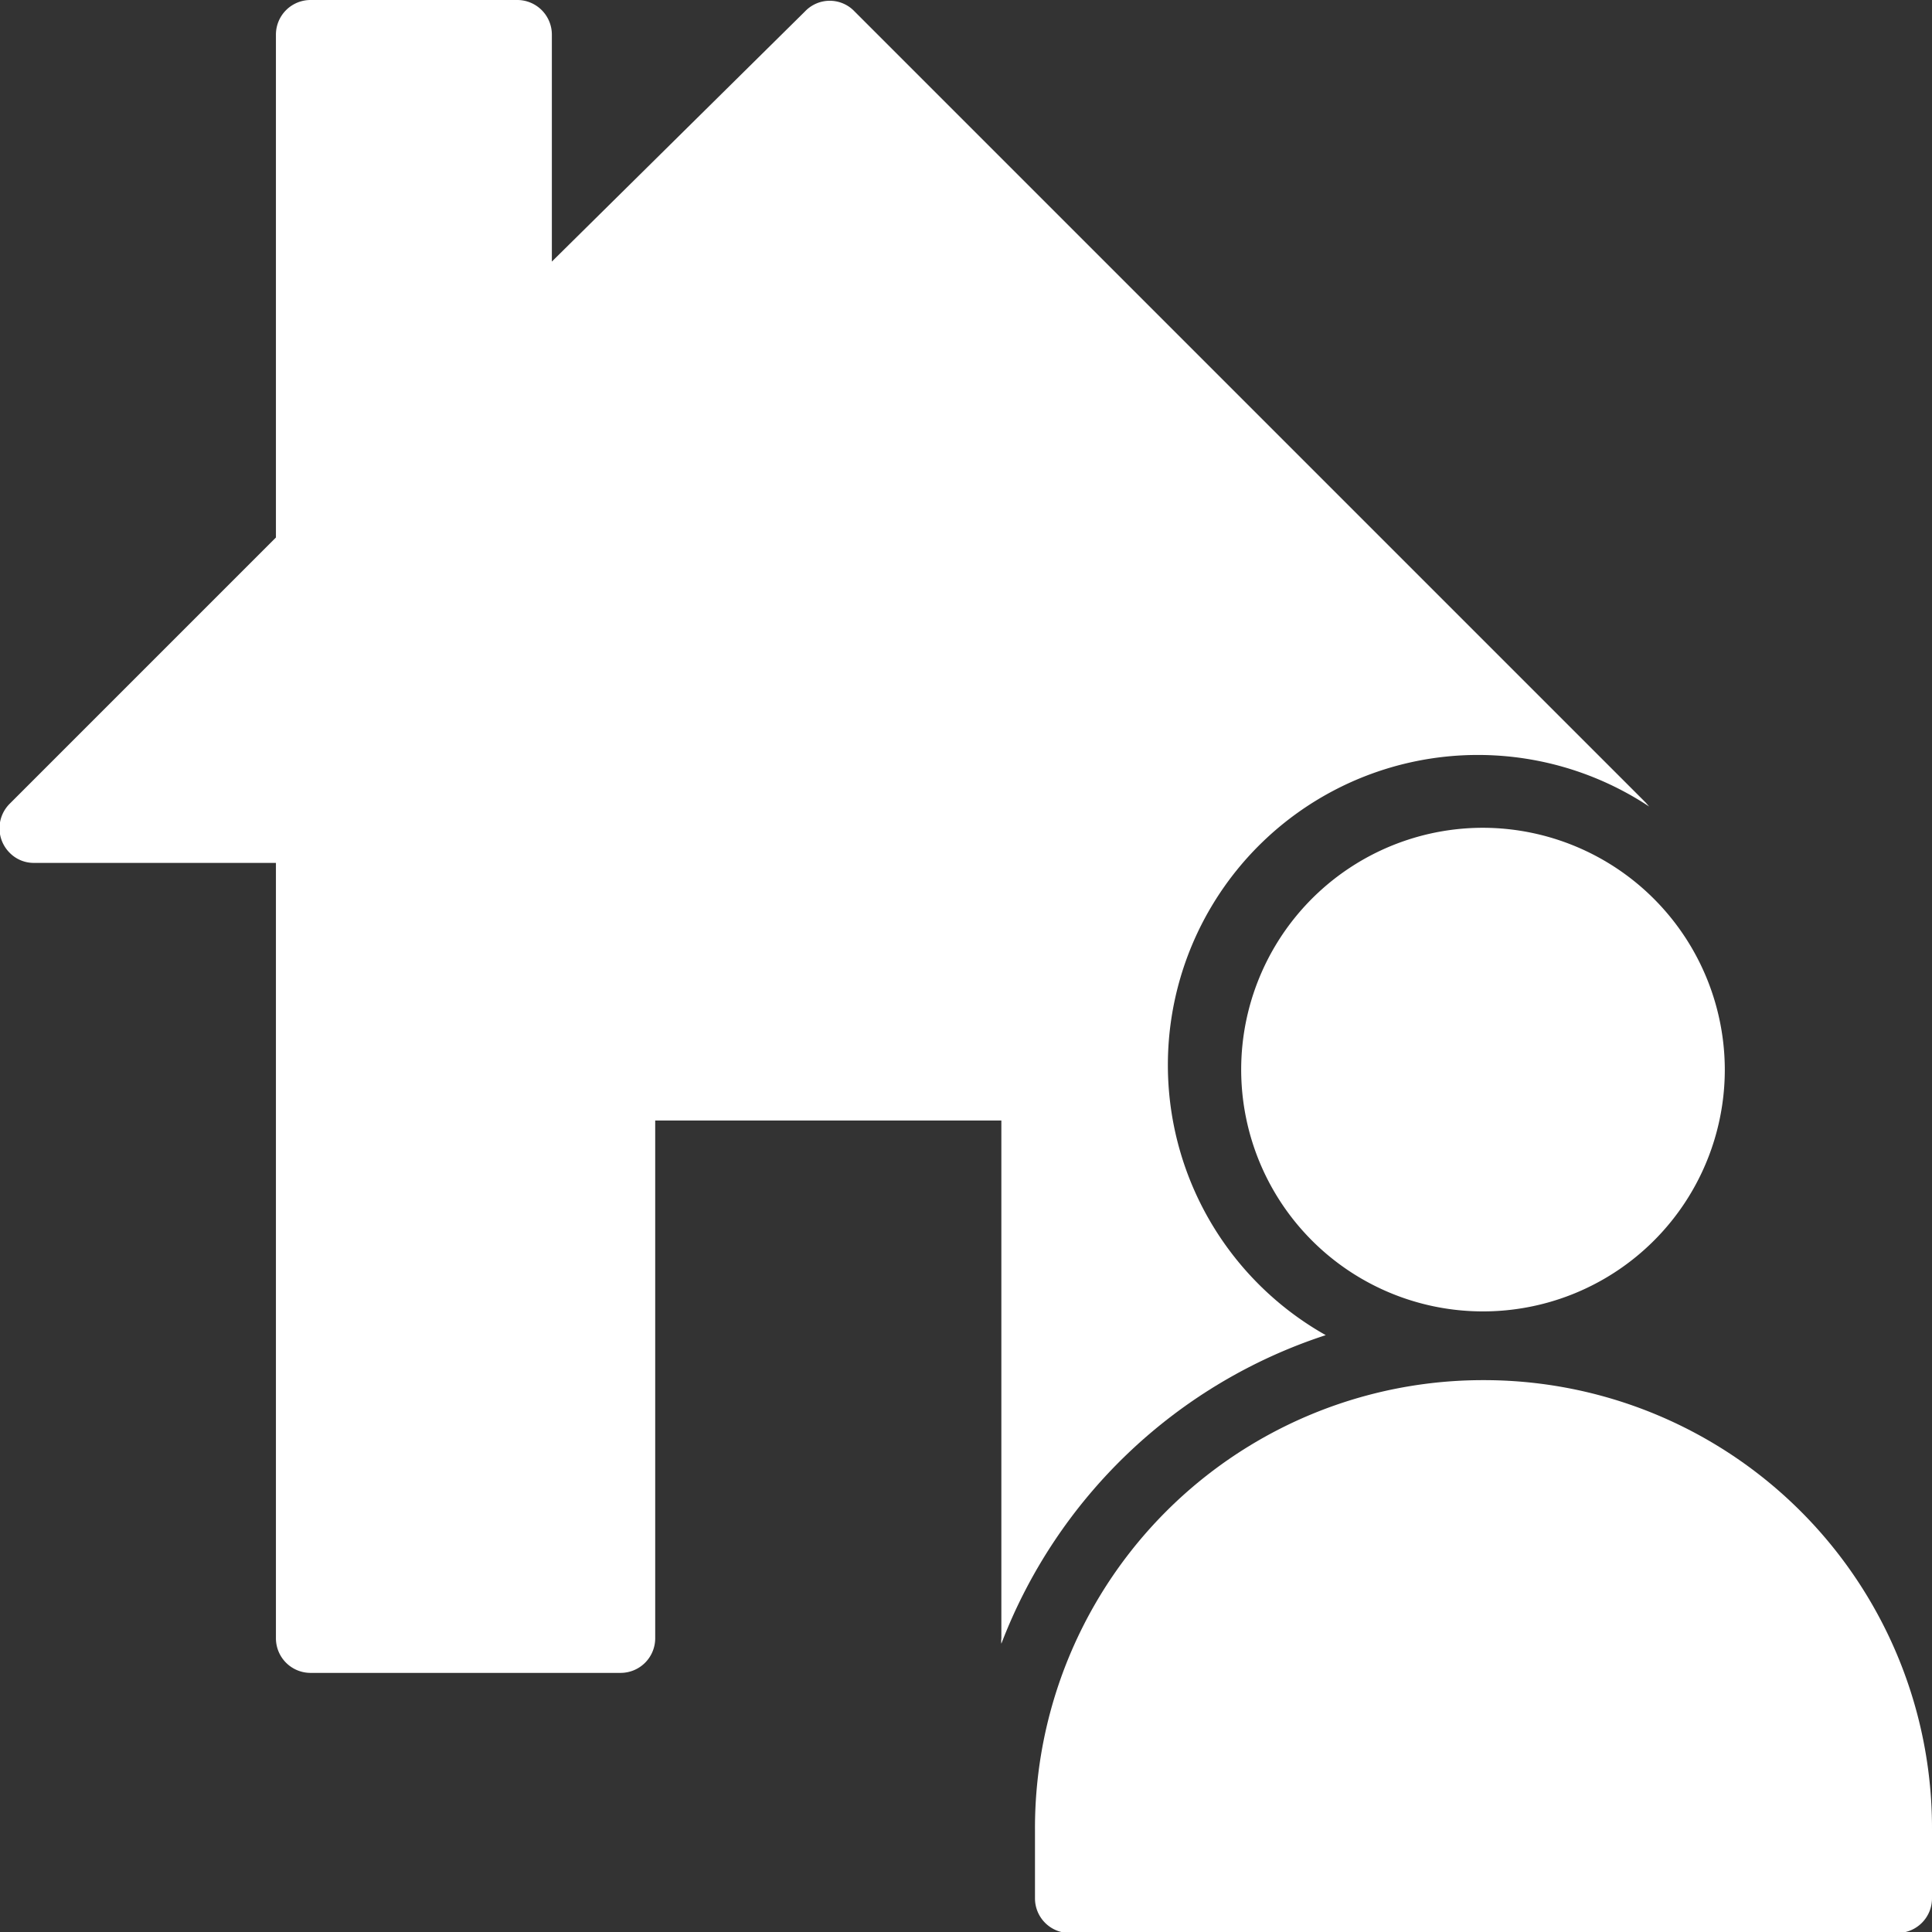
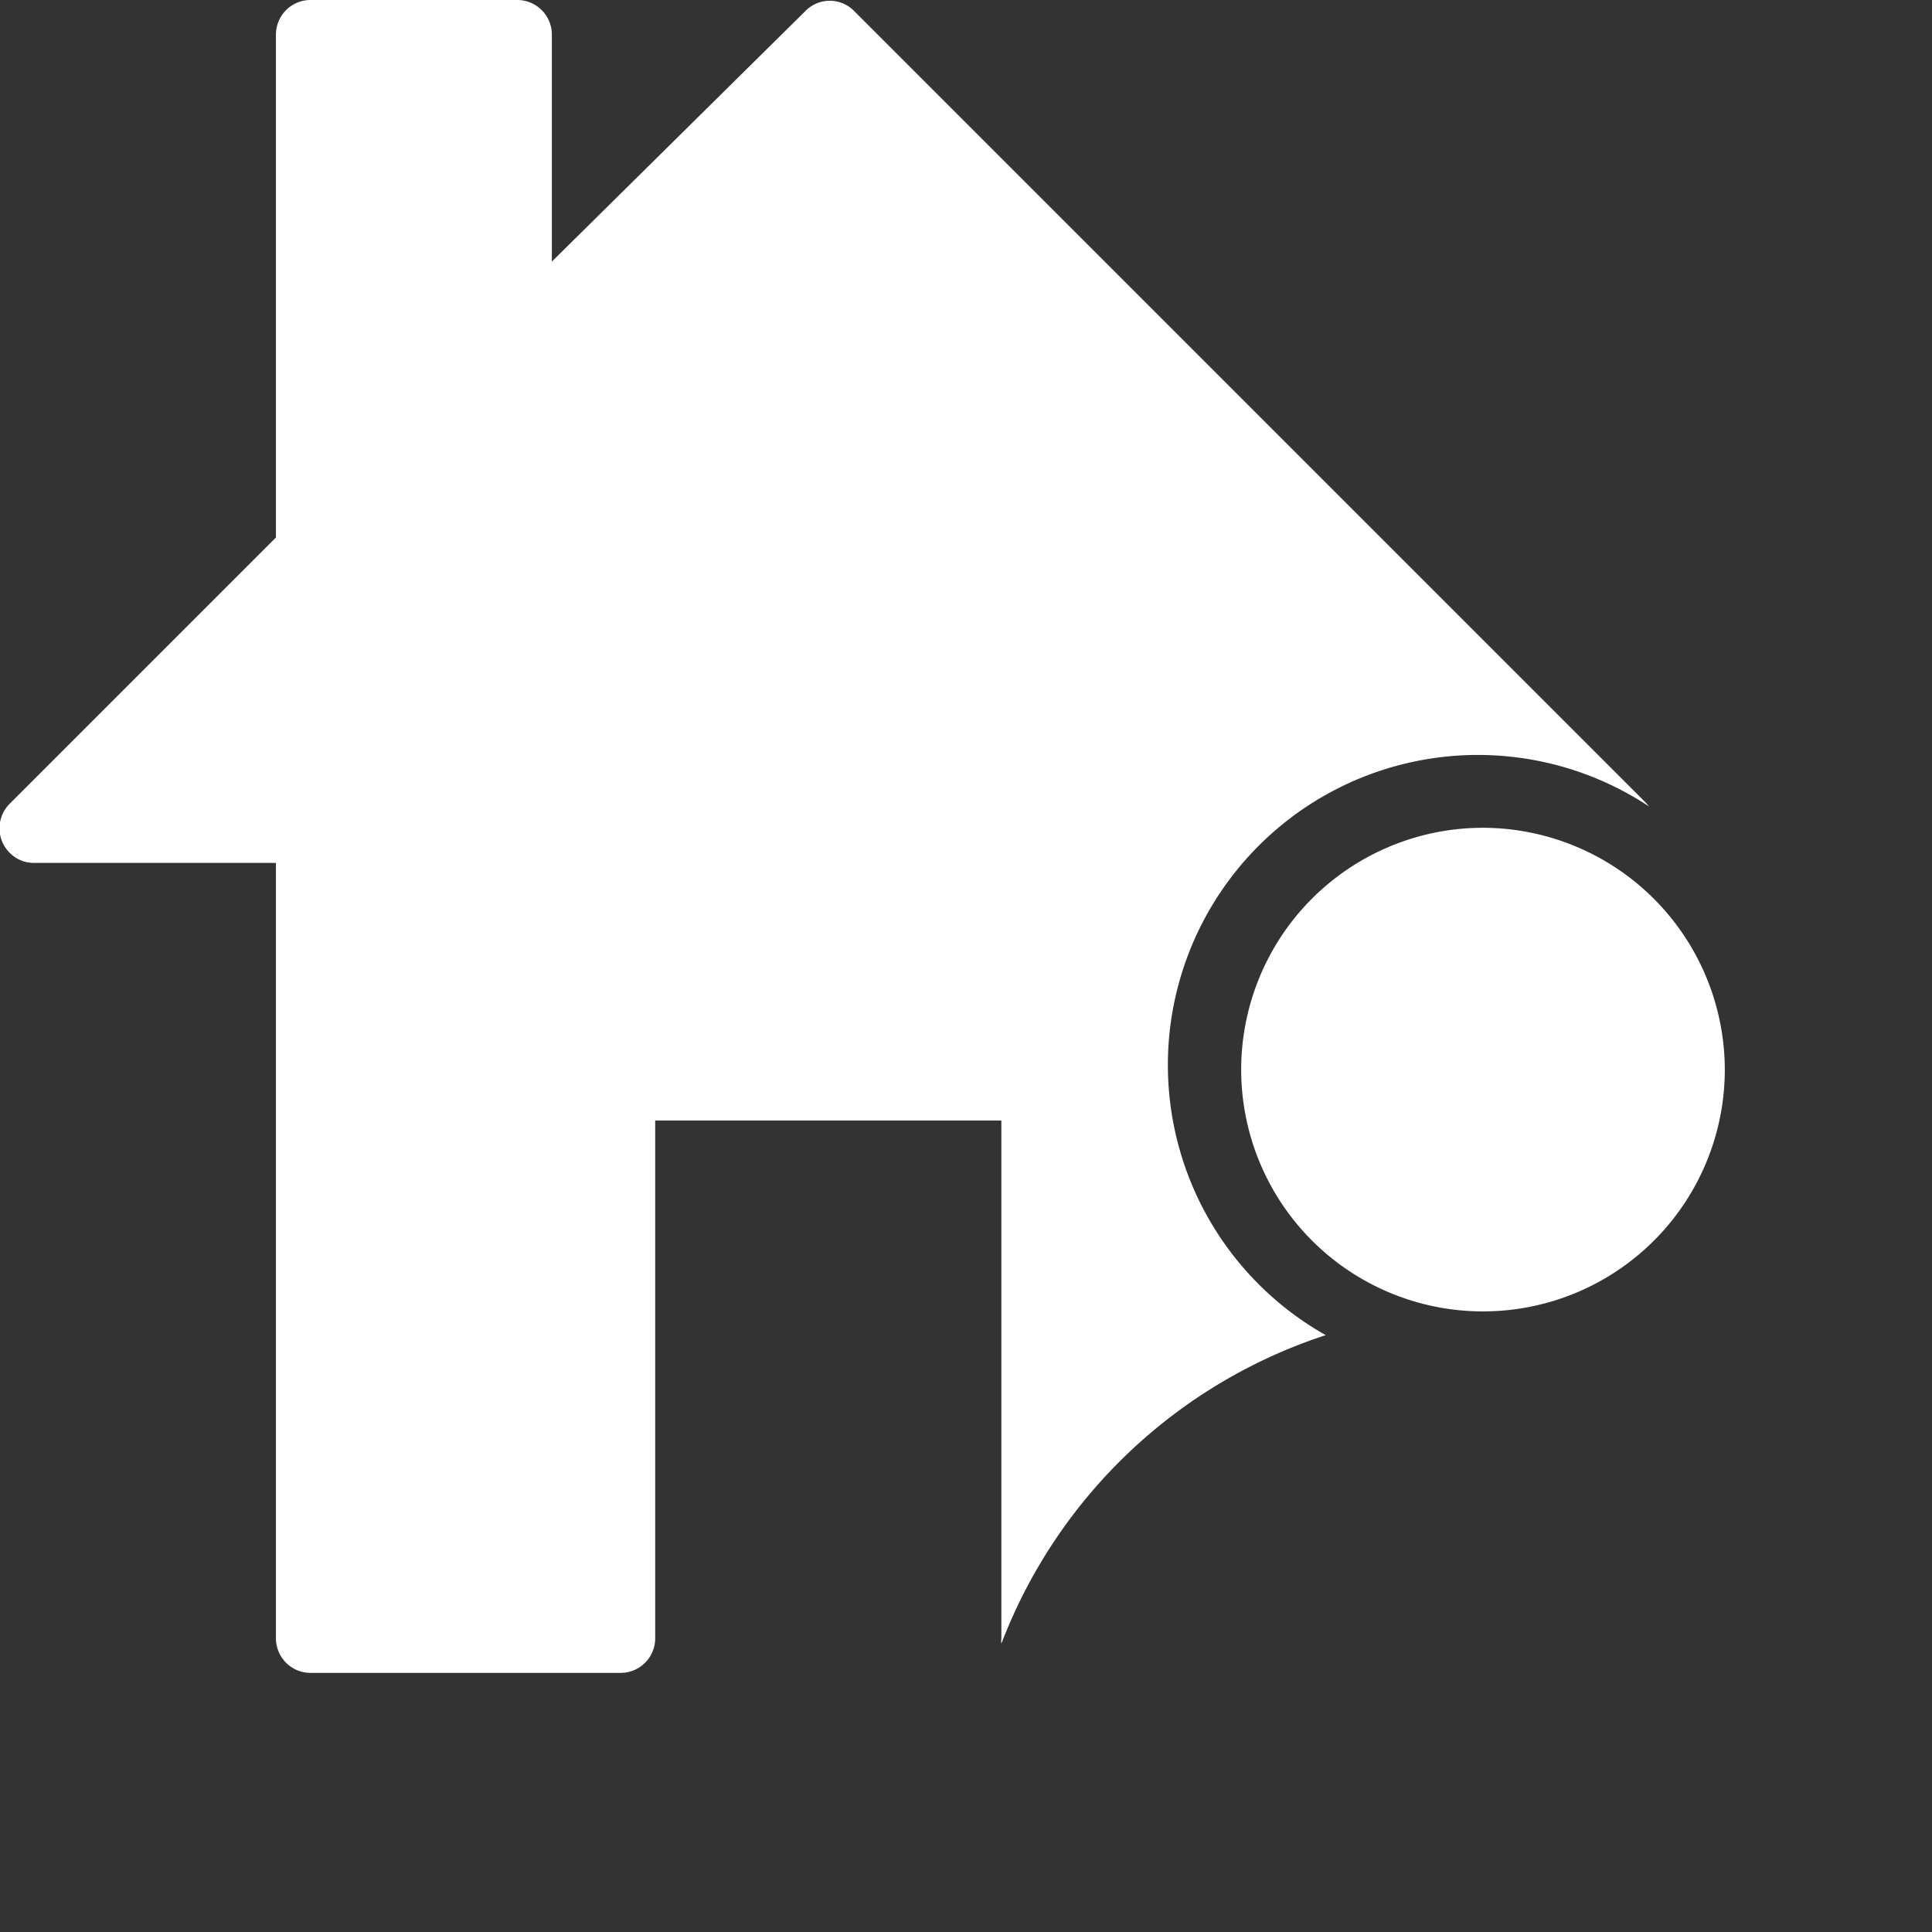
<svg xmlns="http://www.w3.org/2000/svg" viewBox="0 0 39.07 39.07">
  <rect x="0" y="0" width="39.07" height="39.07" fill="#333333" stroke="none" />
  <defs>
    <style>.cls-1{fill:#fff;}</style>
  </defs>
  <title>Participation des habitants</title>
  <g id="Calque_2" data-name="Calque 2">
    <g id="Calque_2-2" data-name="Calque 2">
-       <path class="cls-1" d="M30,16.74a4.89,4.89,0,1,0,4.88,4.89A4.9,4.9,0,0,0,30,16.74Z" />
-       <path class="cls-1" d="M30,27.91A9.06,9.06,0,0,0,20.93,37v1.39a.7.7,0,0,0,.7.7H38.37a.7.7,0,0,0,.7-.7h0V37A9.06,9.06,0,0,0,30,27.91Z" />
+       <path class="cls-1" d="M30,16.74a4.89,4.89,0,1,0,4.88,4.89A4.9,4.9,0,0,0,30,16.74" />
      <path class="cls-1" d="M6.28,0a.7.7,0,0,0-.7.7h0V10.87L.2,16.25a.7.7,0,0,0,0,1,.68.68,0,0,0,.49.2H5.58V33.13a.7.7,0,0,0,.69.7h6.29a.7.7,0,0,0,.69-.7V22.66h7V33.13a.45.45,0,0,0,0,.11A10.51,10.51,0,0,1,26.81,27a6.27,6.27,0,1,1,6.54-10.69l-.07-.08-16-16a.69.69,0,0,0-1,0L11.16,5.29V.7a.7.7,0,0,0-.69-.7H6.28Z" />
    </g>
  </g>
</svg>